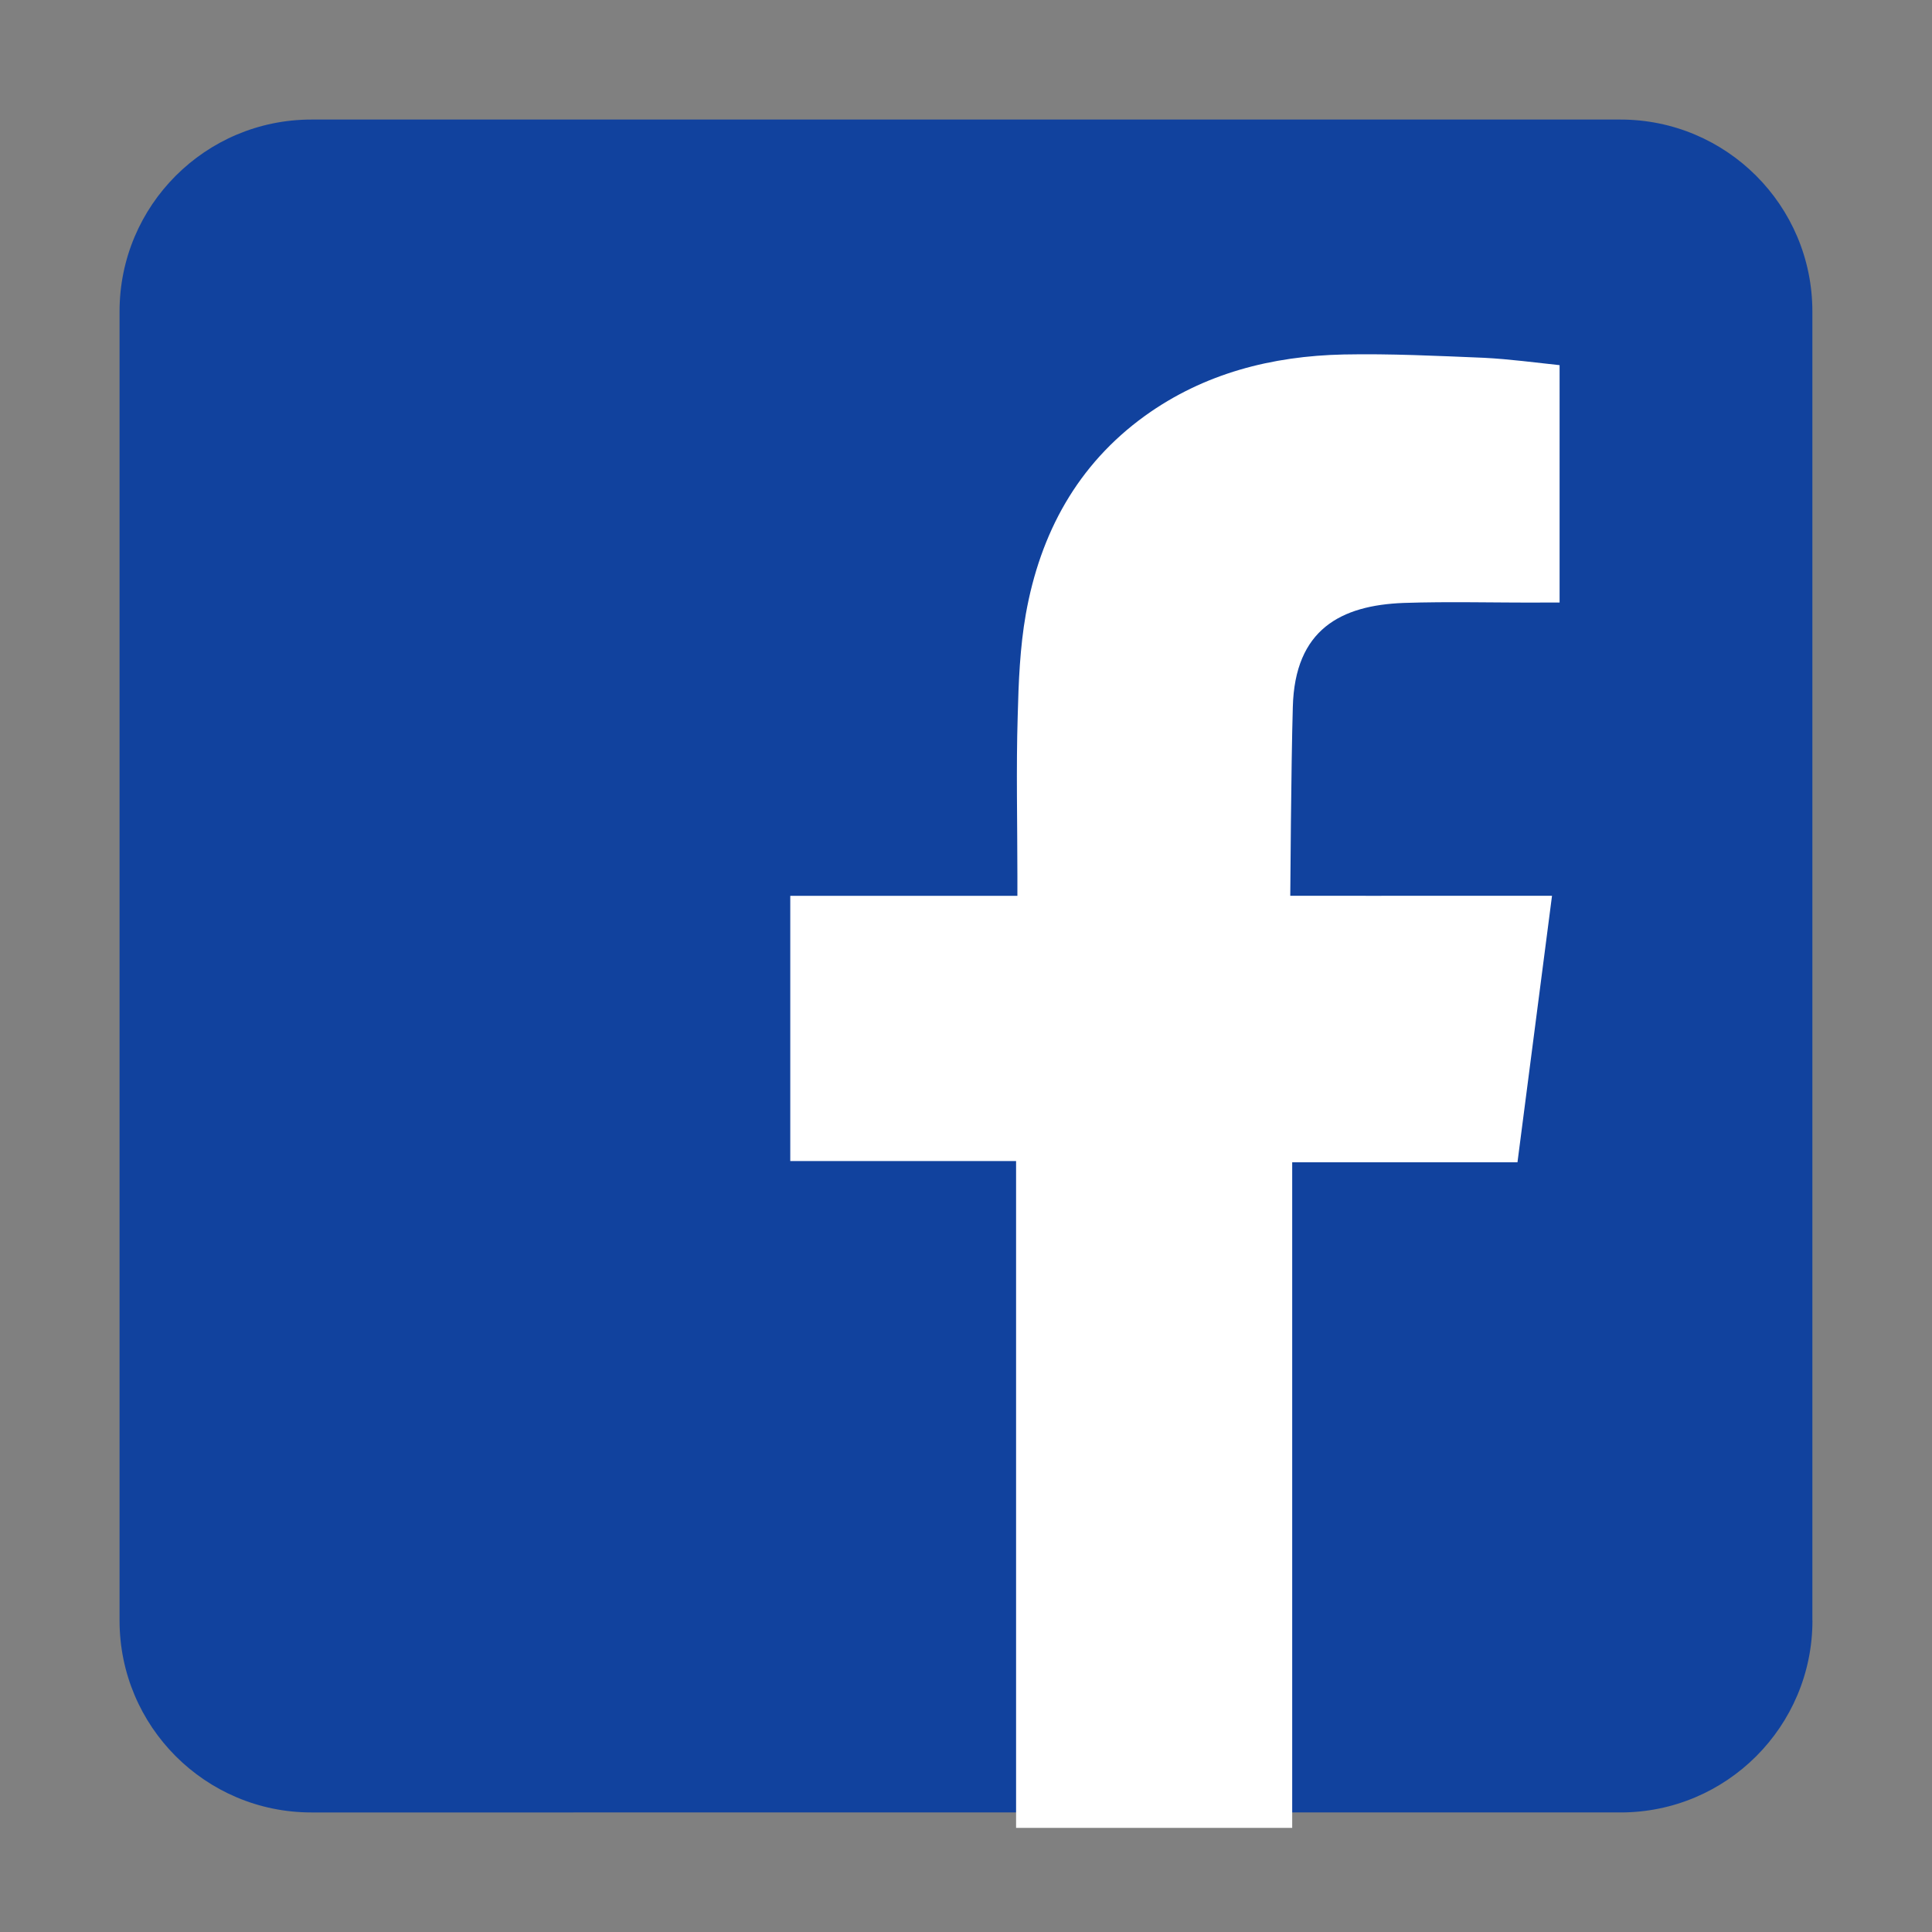
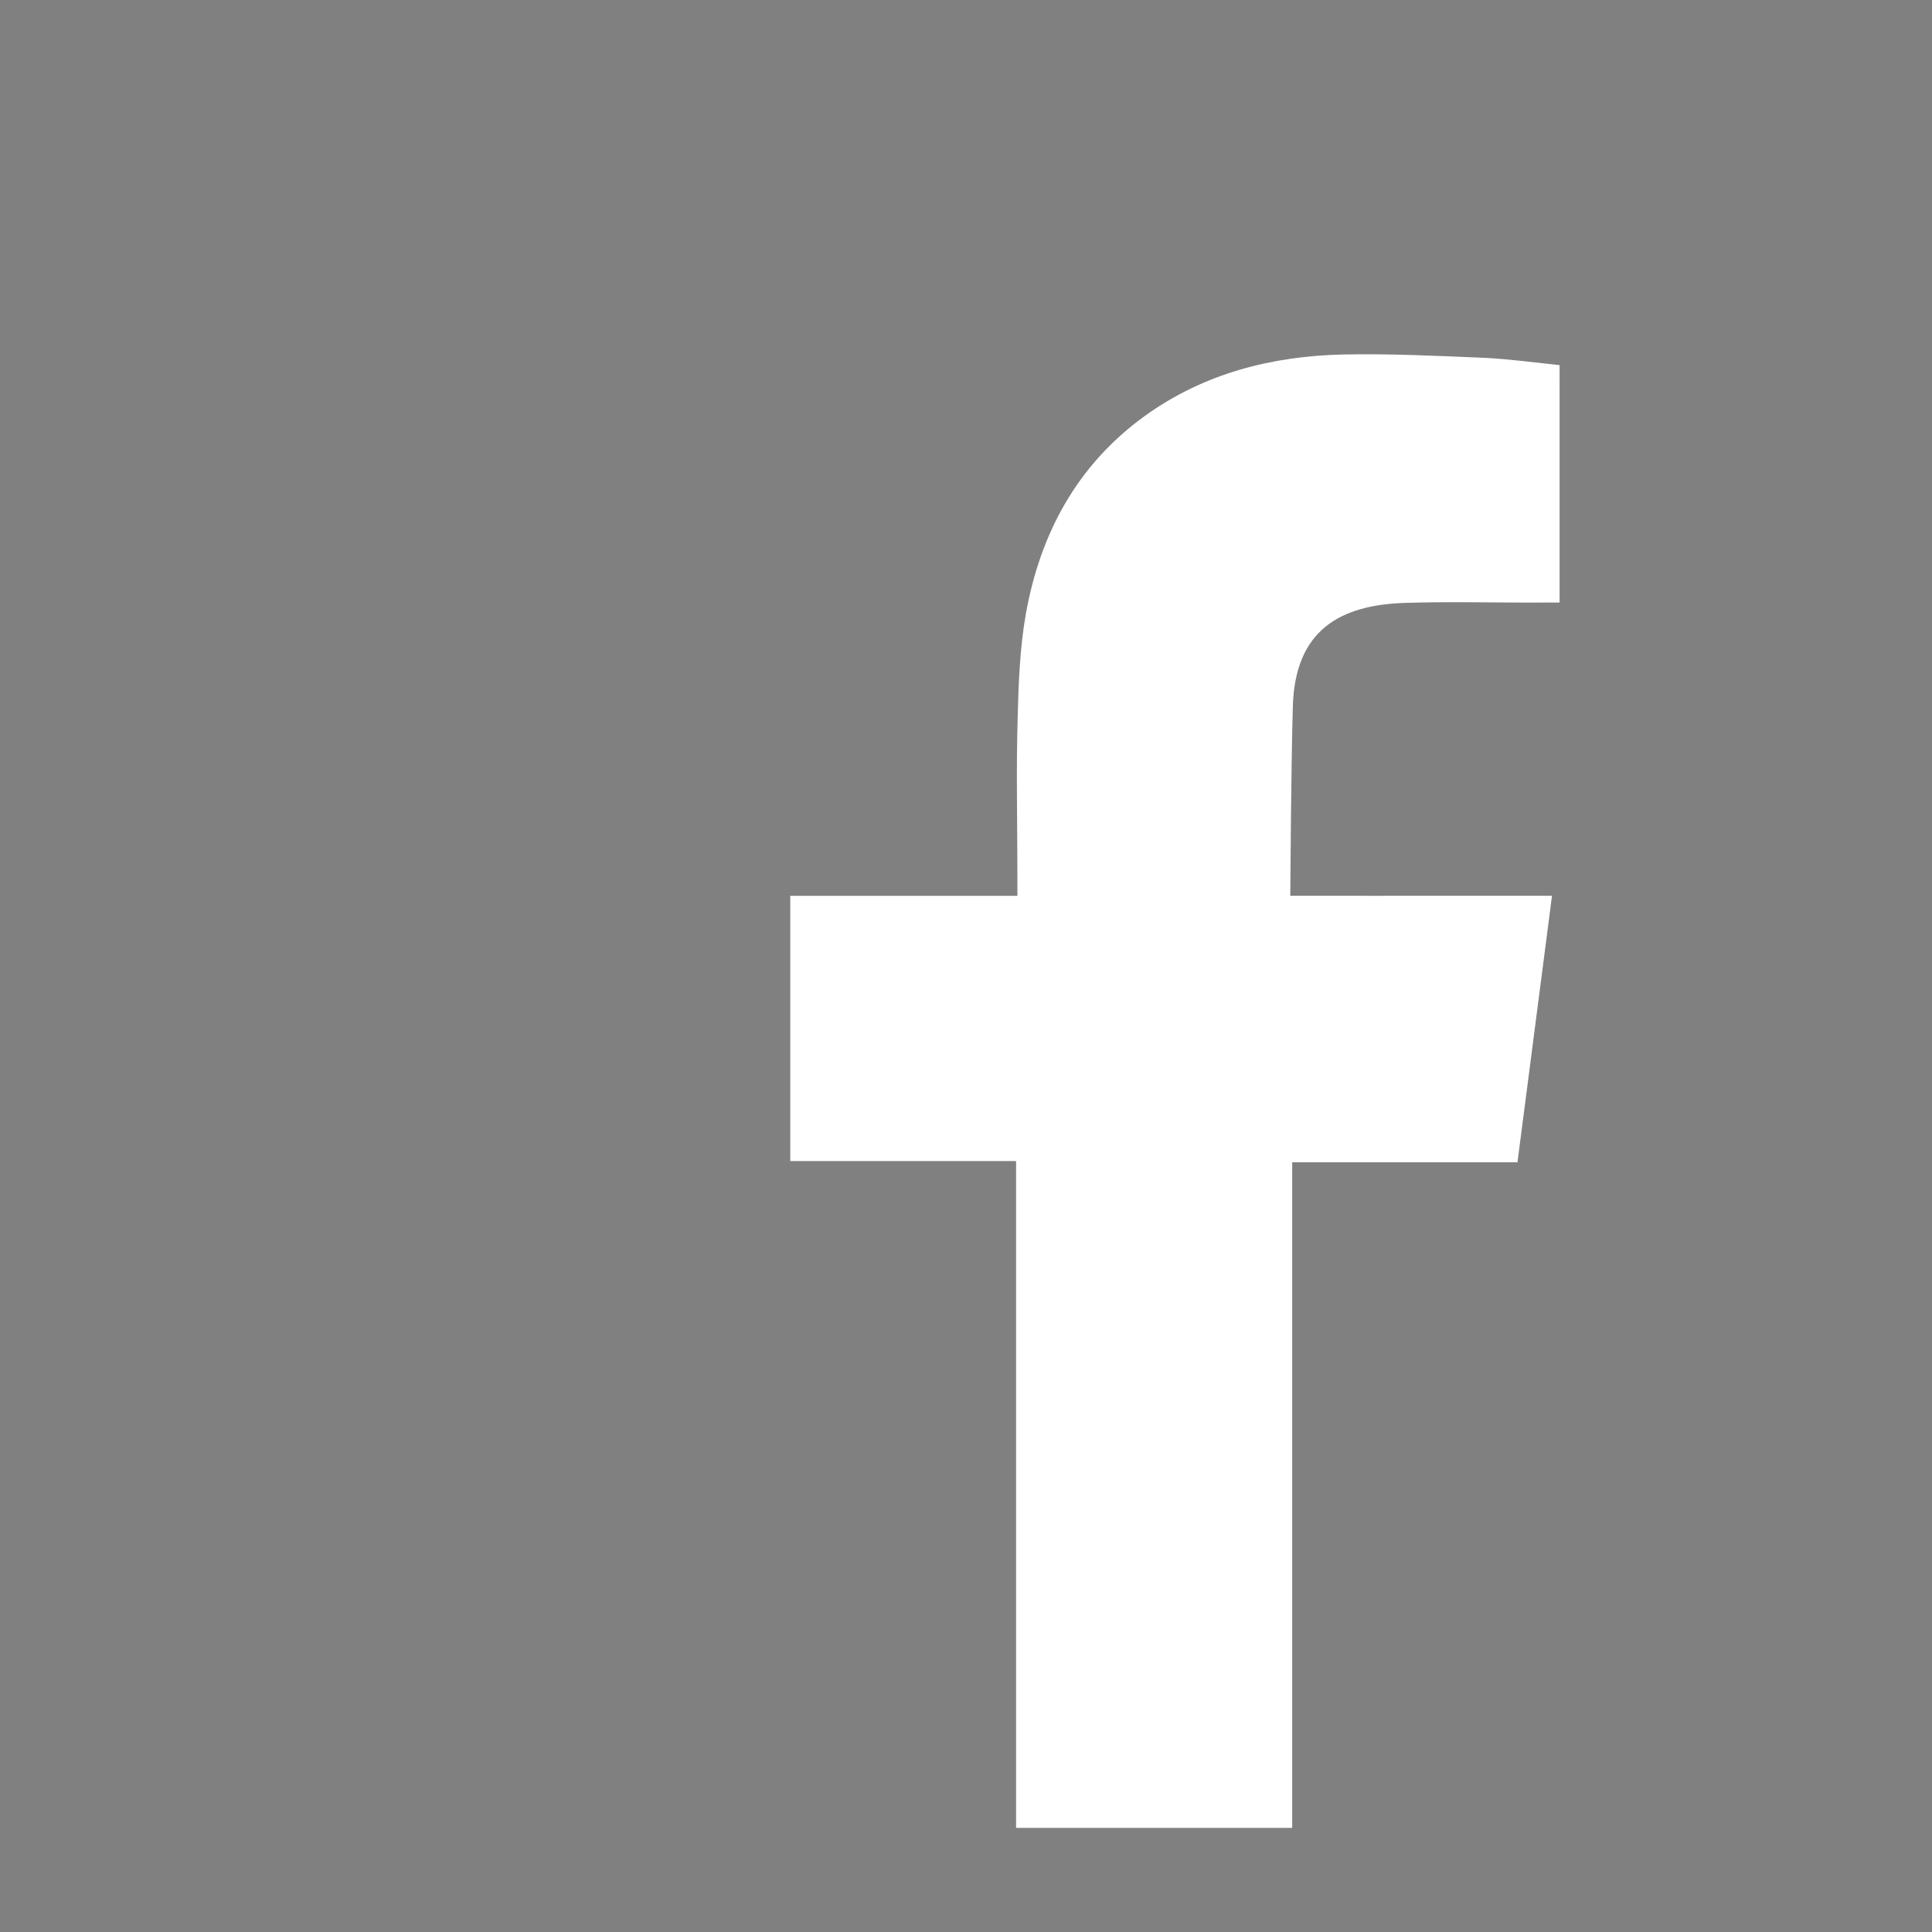
<svg xmlns="http://www.w3.org/2000/svg" version="1.1" id="Calque_1" x="0px" y="0px" width="25px" height="25px" viewBox="0 0 25 25" enable-background="new 0 0 25 25" xml:space="preserve">
  <rect x="0" y="0" width="25" height="25" fill="#808080" stroke="none" />
-   <path fill="#11429E" d="M23.453,20.969c0,1.372-1.112,2.484-2.484,2.484H4.03c-1.372,0-2.483-1.112-2.483-2.484V4.03  c0-1.372,1.112-2.483,2.483-2.483h16.938c1.372,0,2.484,1.112,2.484,2.483V20.969z" />
  <path fill-rule="evenodd" clip-rule="evenodd" fill="#FFFFFF" d="M18.162,7.802c0.593-0.02,1.183-0.002,1.775-0.005  c0.072,0,0.146,0,0.244,0V4.725c-0.313-0.033-0.645-0.078-0.976-0.095c-0.607-0.025-1.212-0.055-1.819-0.043  c-0.928,0.02-1.805,0.244-2.569,0.793c-0.877,0.633-1.357,1.521-1.543,2.567c-0.076,0.431-0.094,0.879-0.105,1.317  c-0.021,0.689-0.004,1.379-0.004,2.07v0.258h-2.939v3.432h2.922v8.629h3.573V15.04h2.915c0.148-1.143,0.294-2.271,0.447-3.449  c-0.236,0-0.444,0-0.655,0c-0.829,0.002-2.732,0-2.732,0s0.011-1.702,0.033-2.441C16.754,8.142,17.354,7.833,18.162,7.802z" />
</svg>